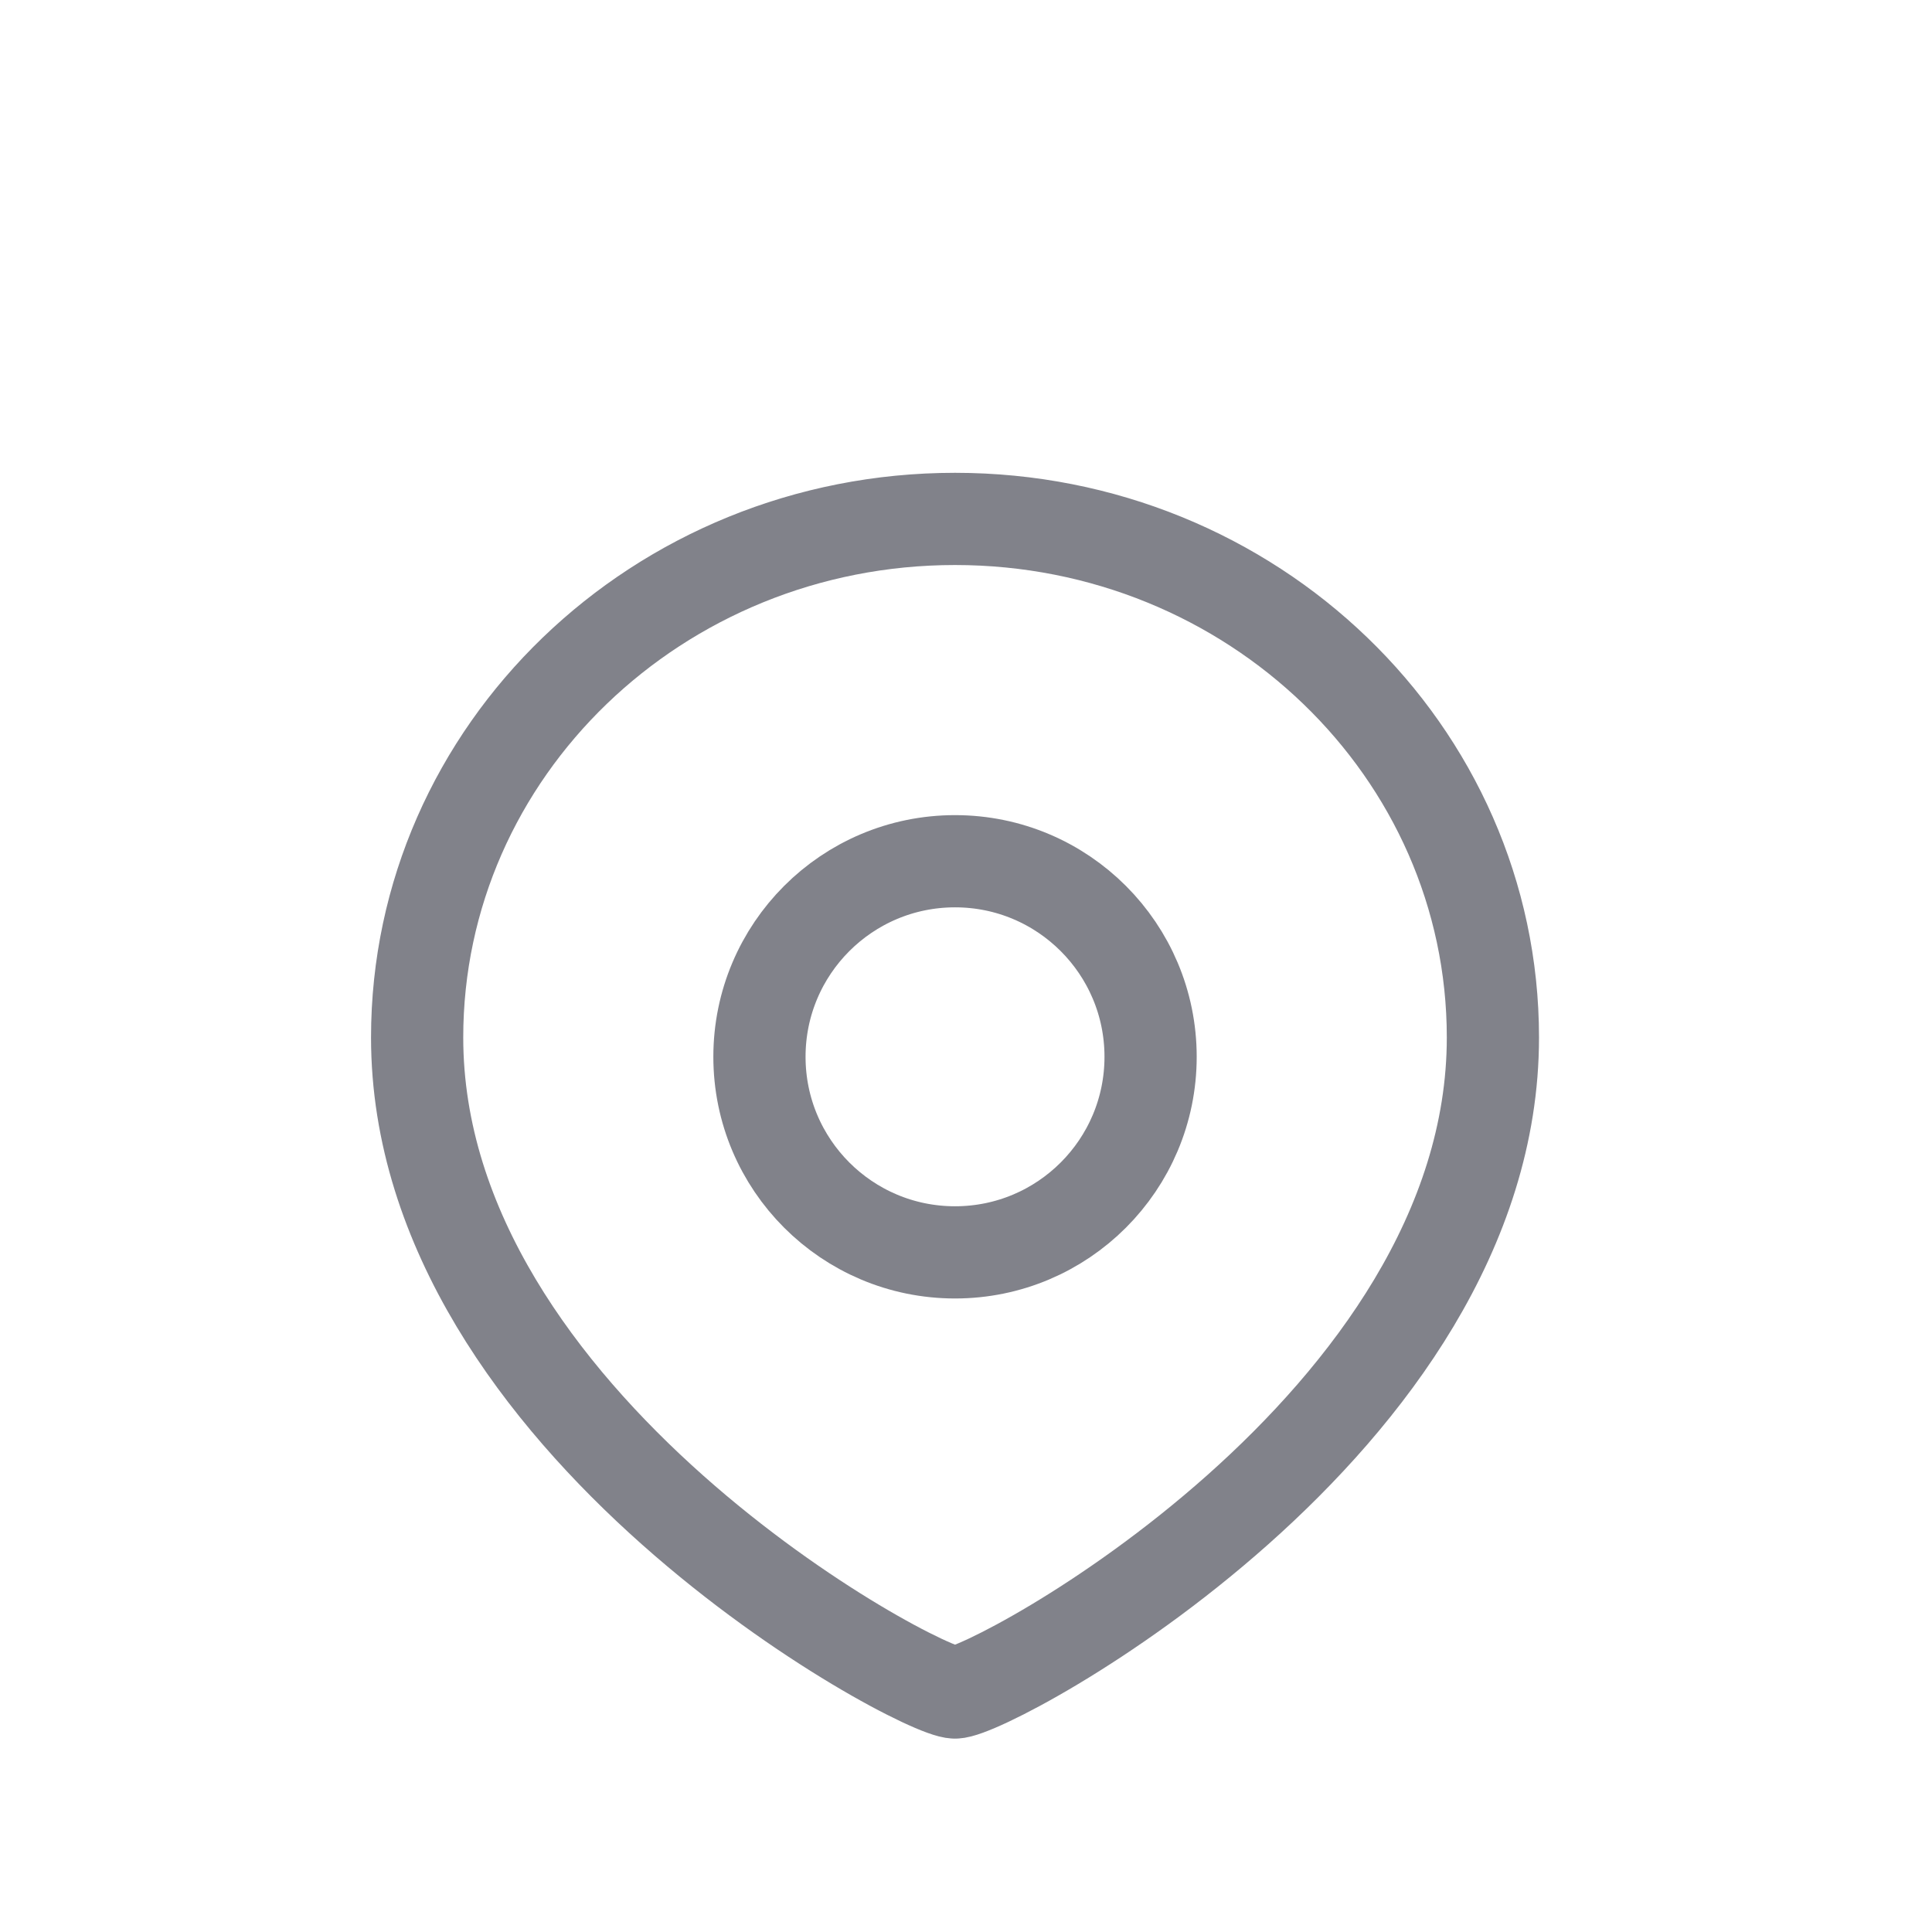
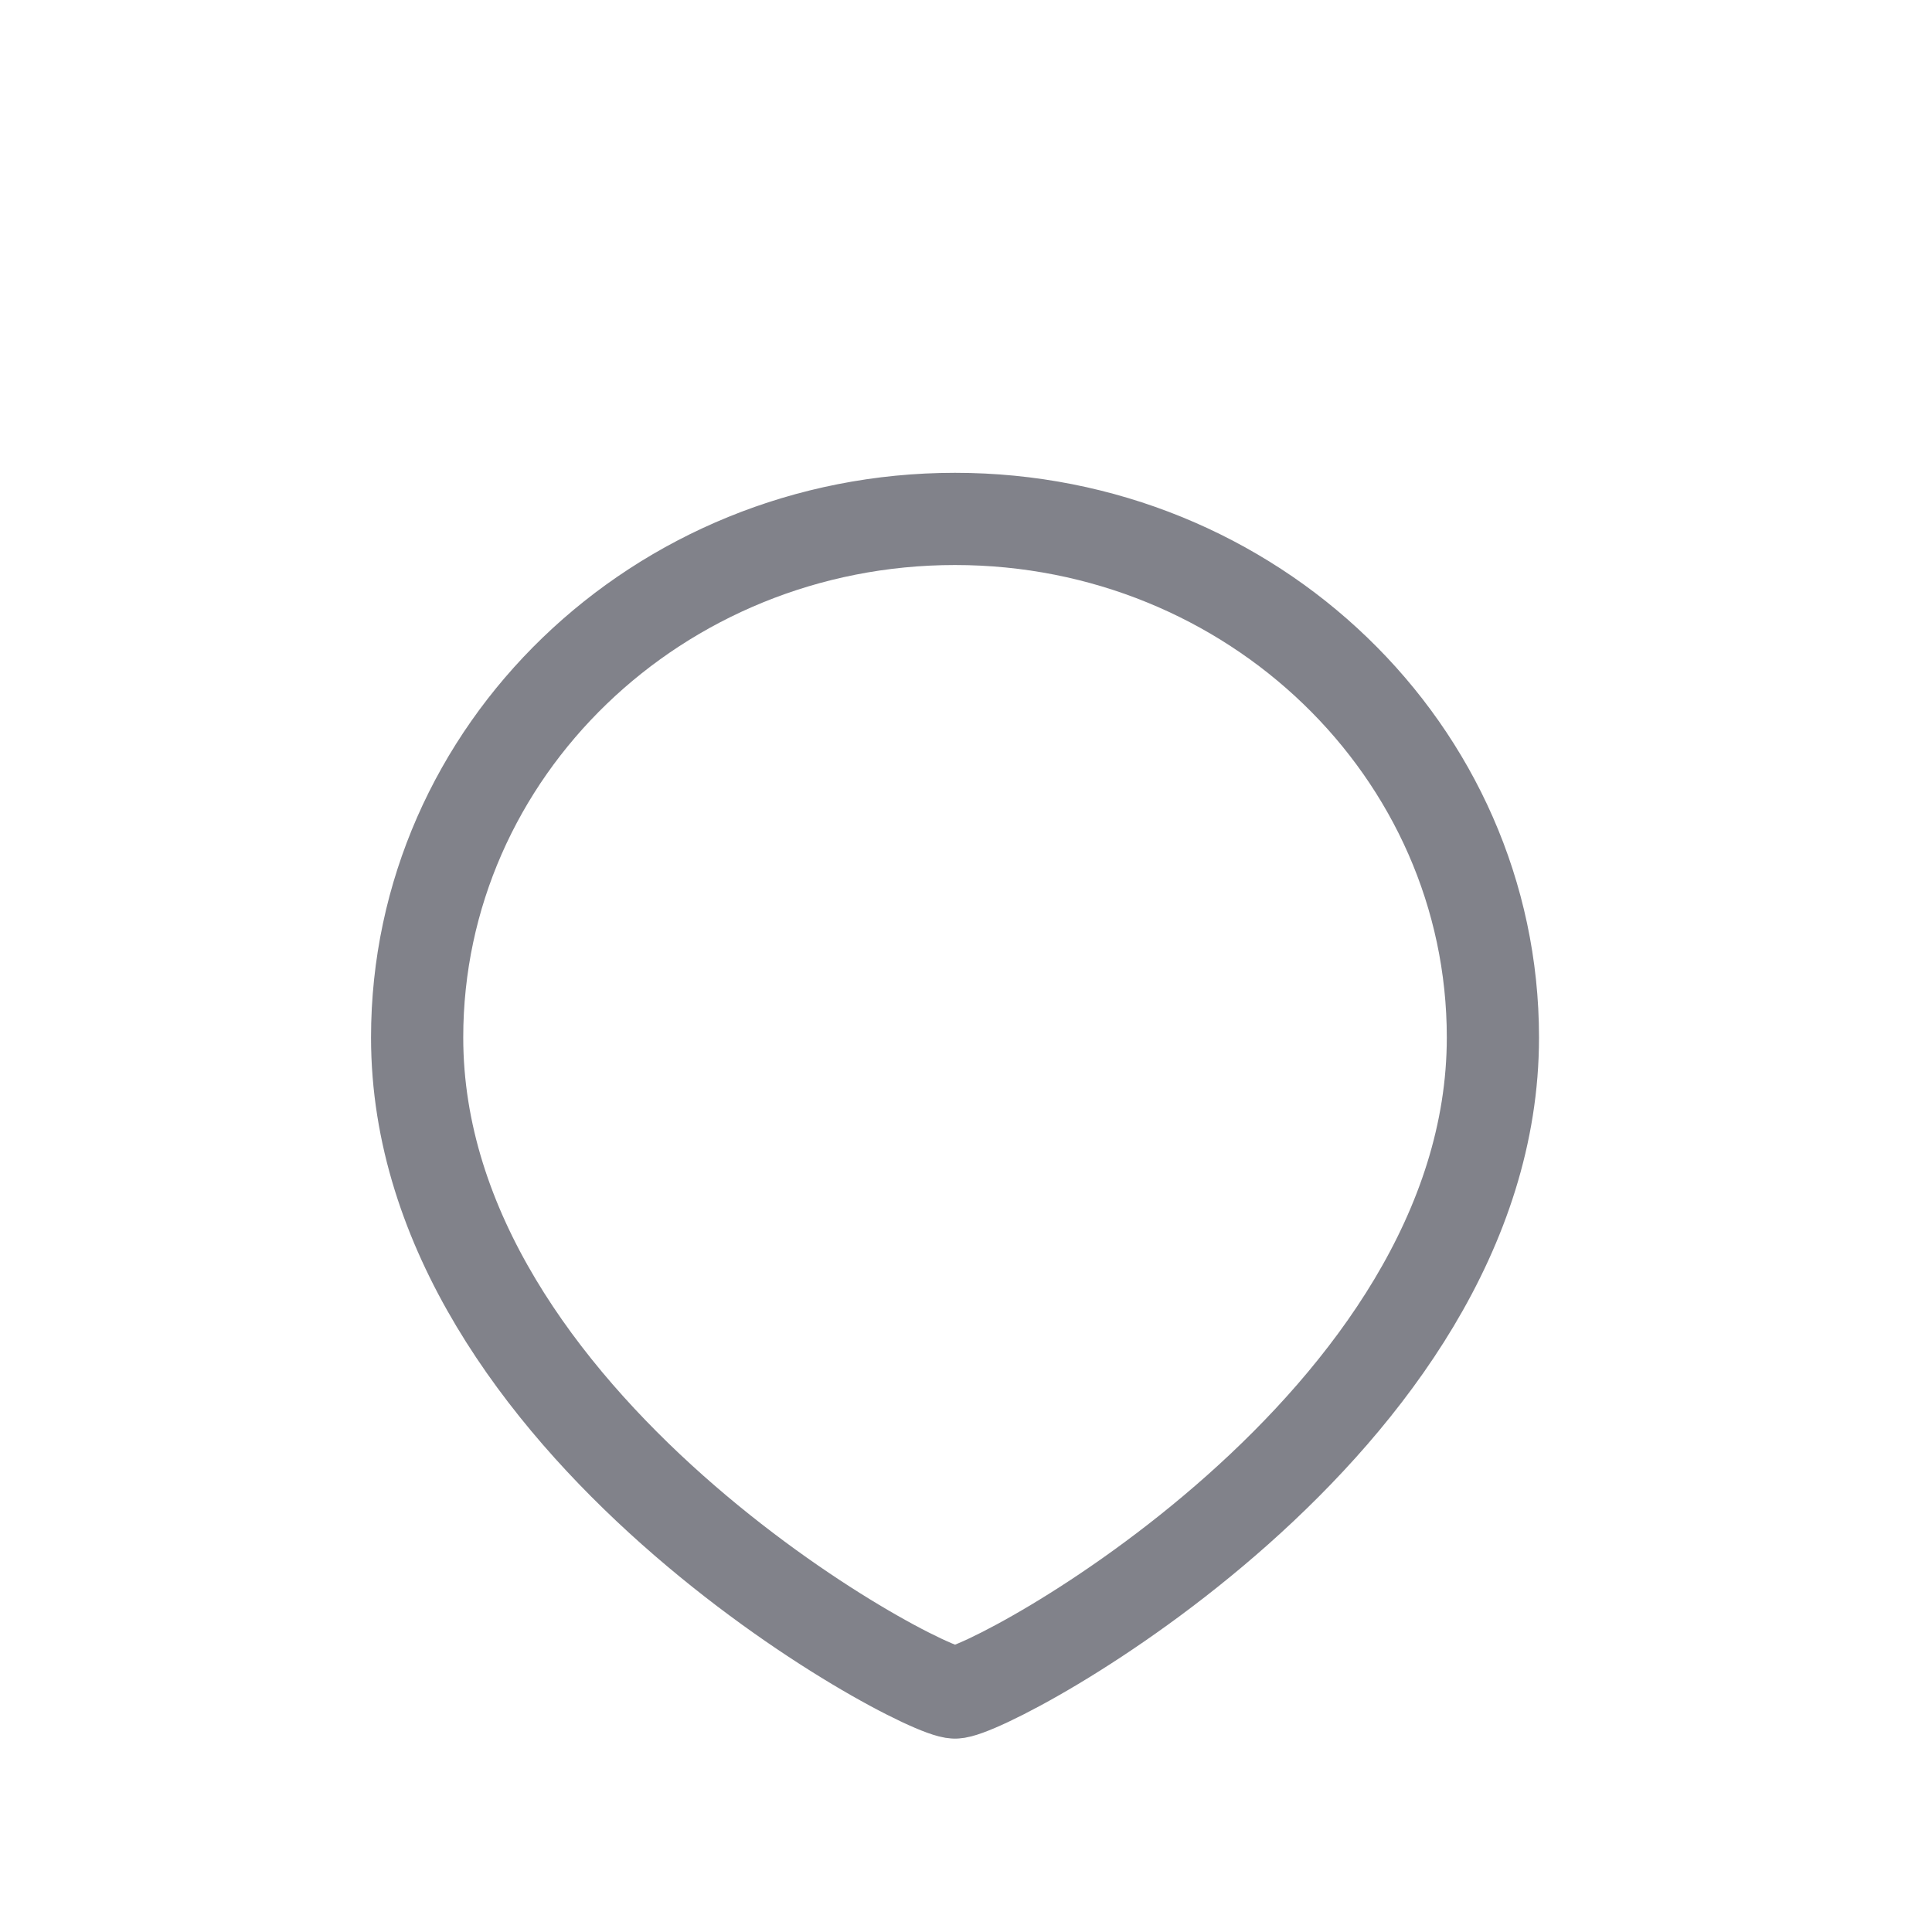
<svg xmlns="http://www.w3.org/2000/svg" width="22" height="22" viewBox="0 0 22 22" fill="none">
  <g opacity="0.5">
    <path d="M10.875 19.273C11.293 19.273 17 16.21 17 11.814C17 8.553 14.258 5.909 10.875 5.909M10.875 19.273C10.457 19.273 4.75 16.21 4.75 11.814C4.75 8.553 7.492 5.909 10.875 5.909" stroke="#030516" stroke-width="1.05" stroke-linecap="round" stroke-linejoin="round" />
-     <circle cx="10.875" cy="12.034" r="2.227" stroke="#030516" stroke-width="1.05" />
  </g>
</svg>